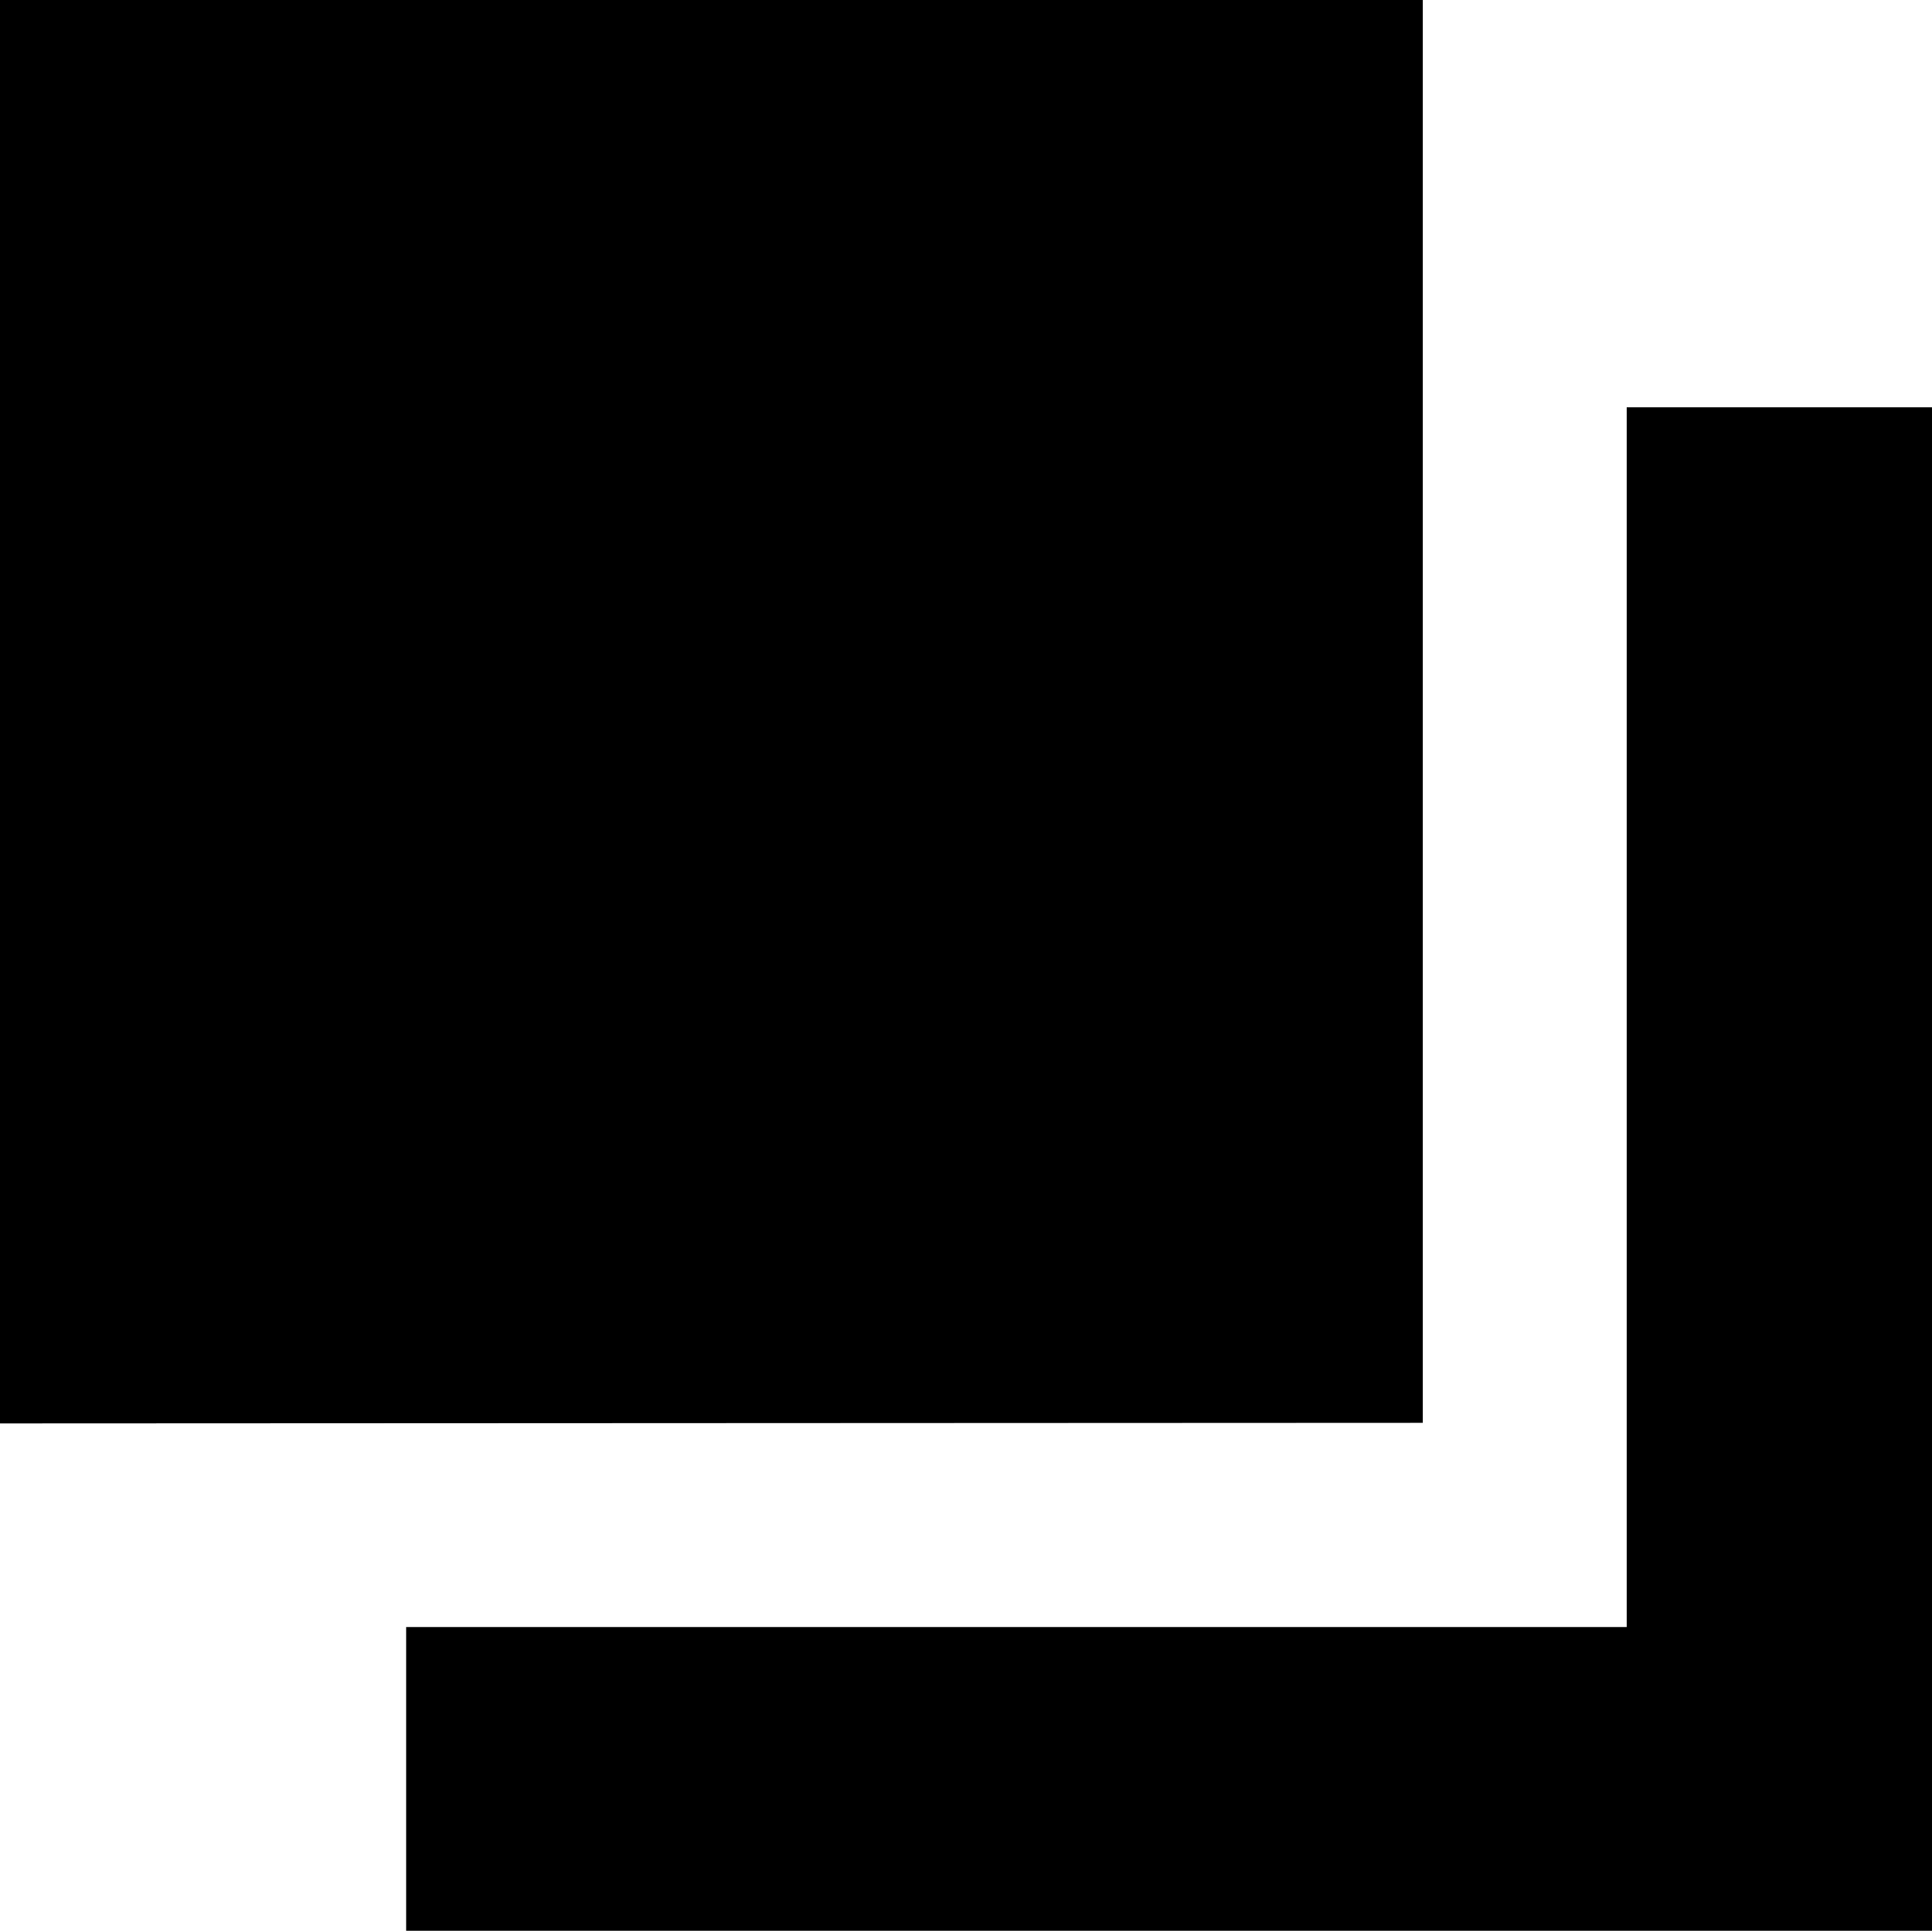
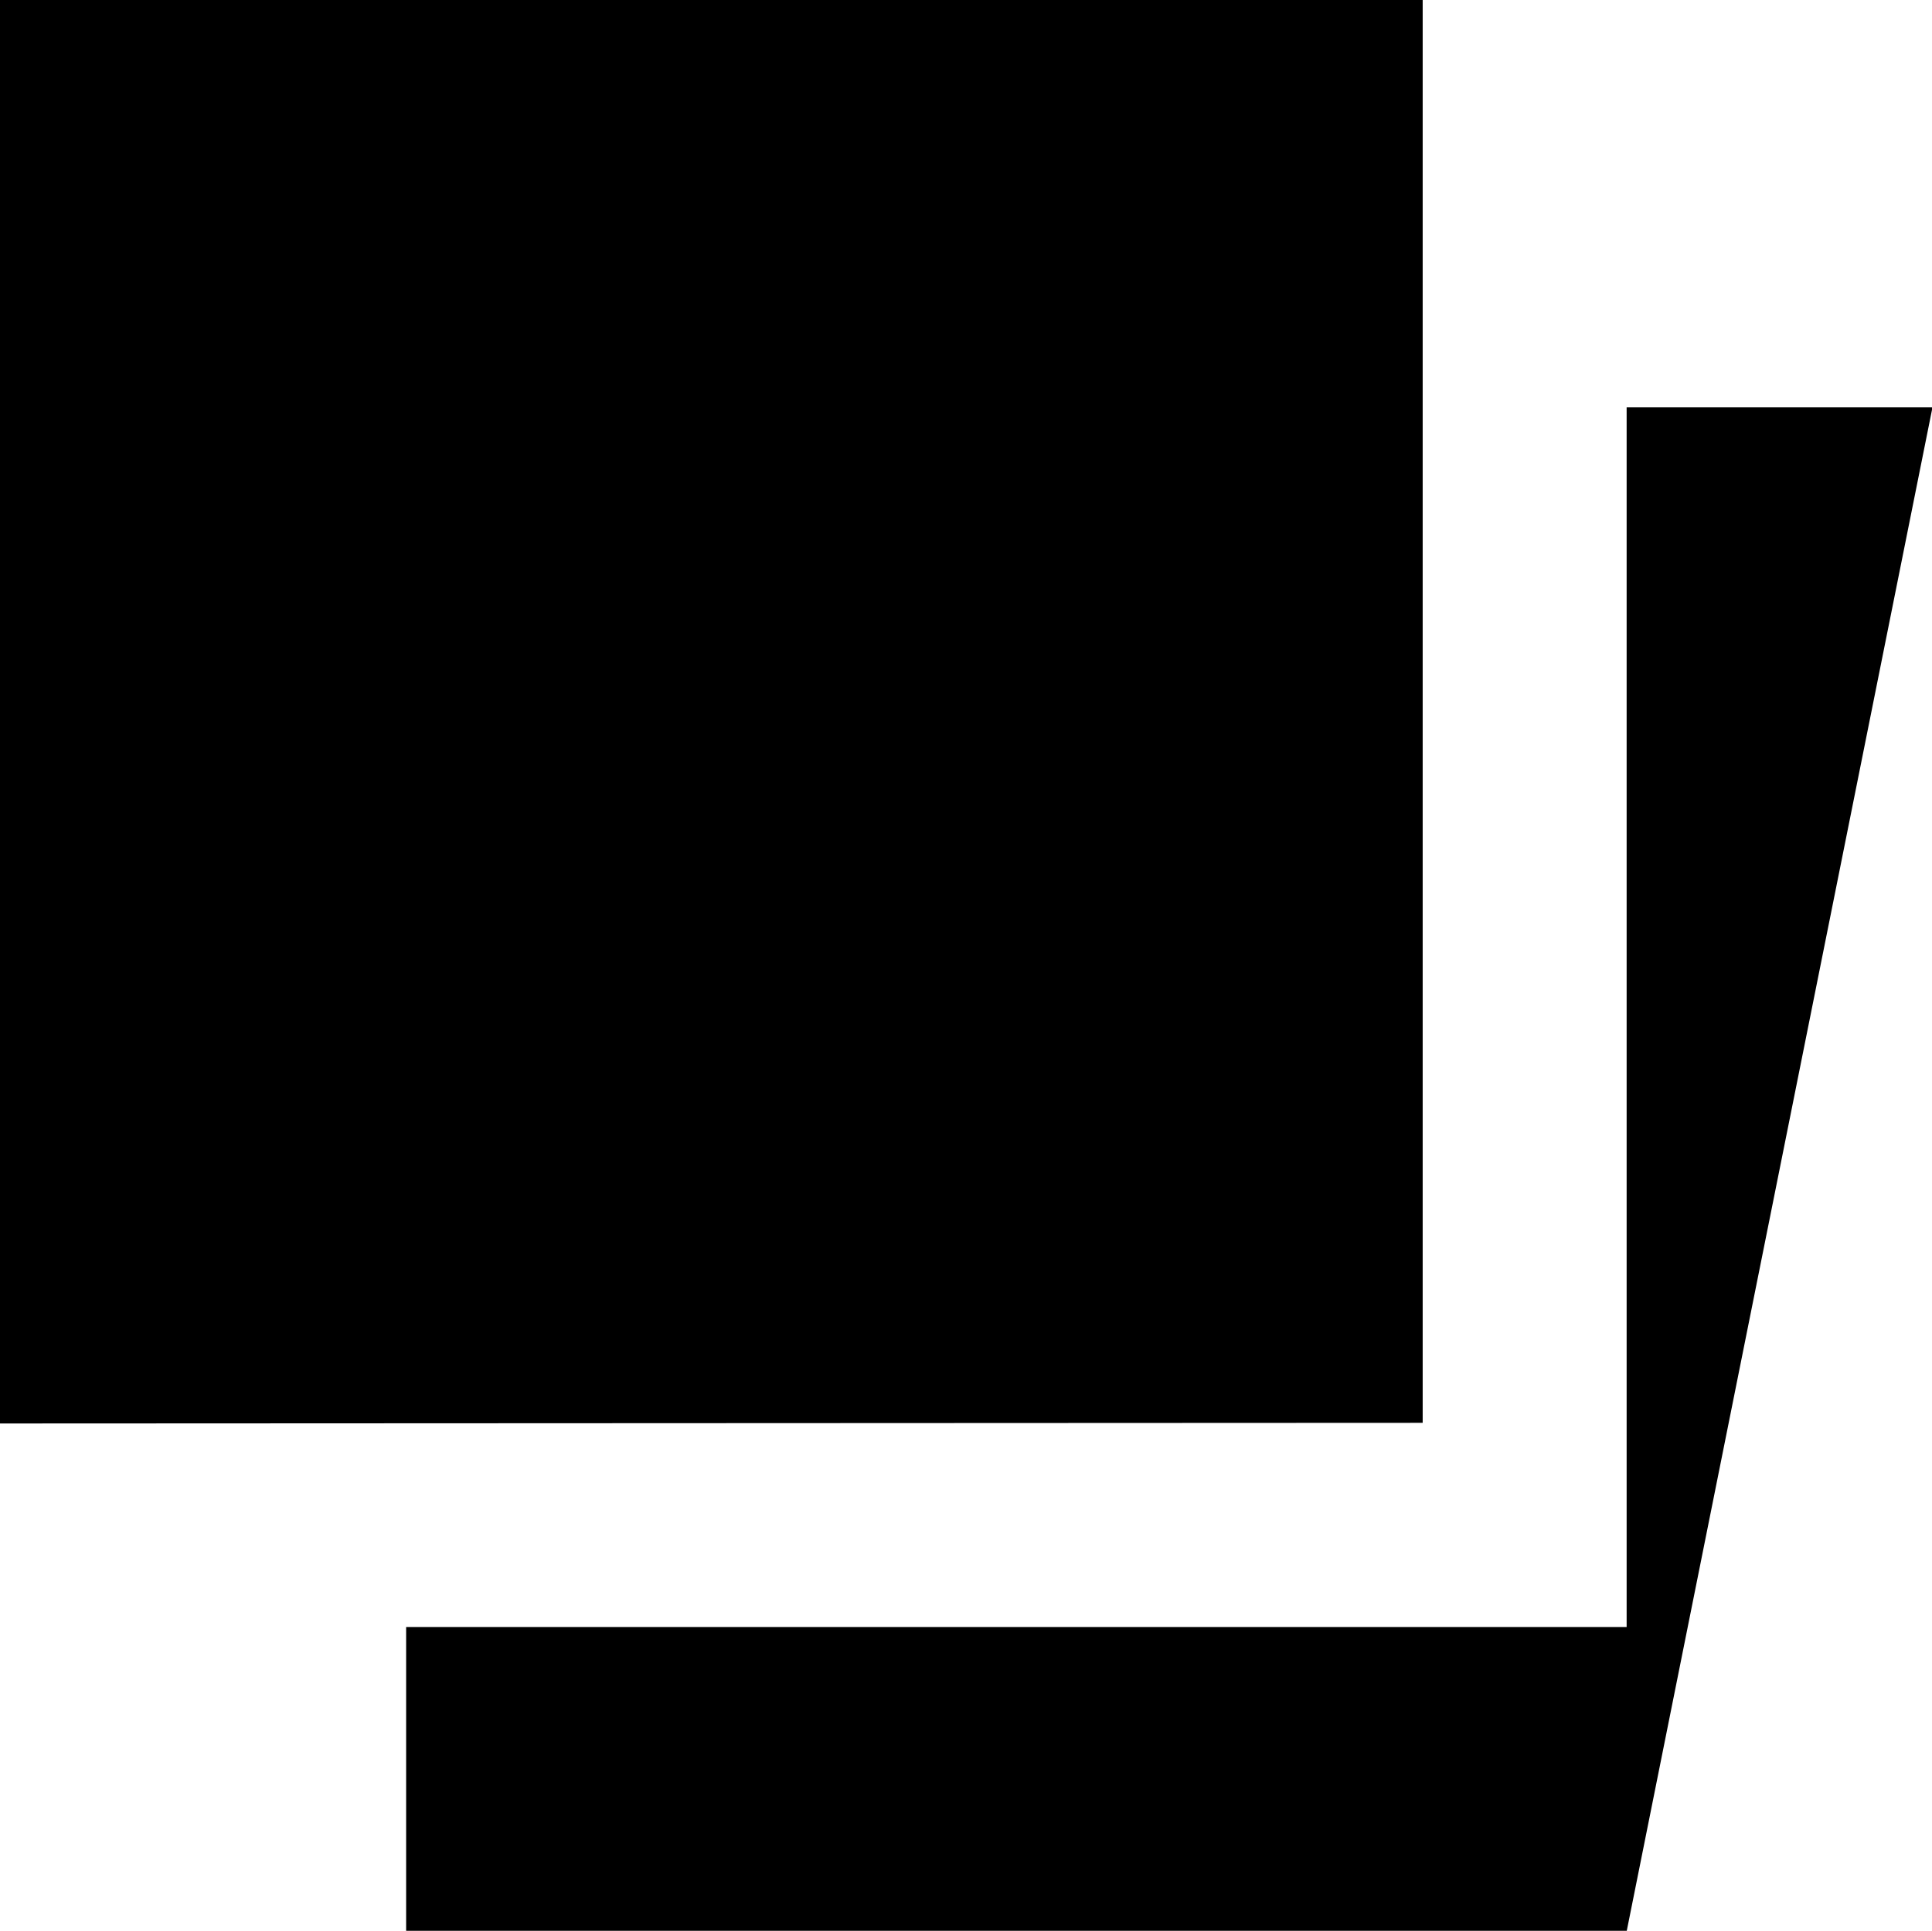
<svg xmlns="http://www.w3.org/2000/svg" width="12.002" height="11.996" viewBox="0 0 12.002 11.996">
-   <path d="M24344.107,23058h-7.582v-1.891h7.582v-7.578h1.9V23058Zm-10.105-3.156V23046h8.838v8.84Z" transform="translate(-24334.002 -23046)" />
+   <path d="M24344.107,23058h-7.582v-1.891h7.582v-7.578h1.9Zm-10.105-3.156V23046h8.838v8.84Z" transform="translate(-24334.002 -23046)" />
</svg>